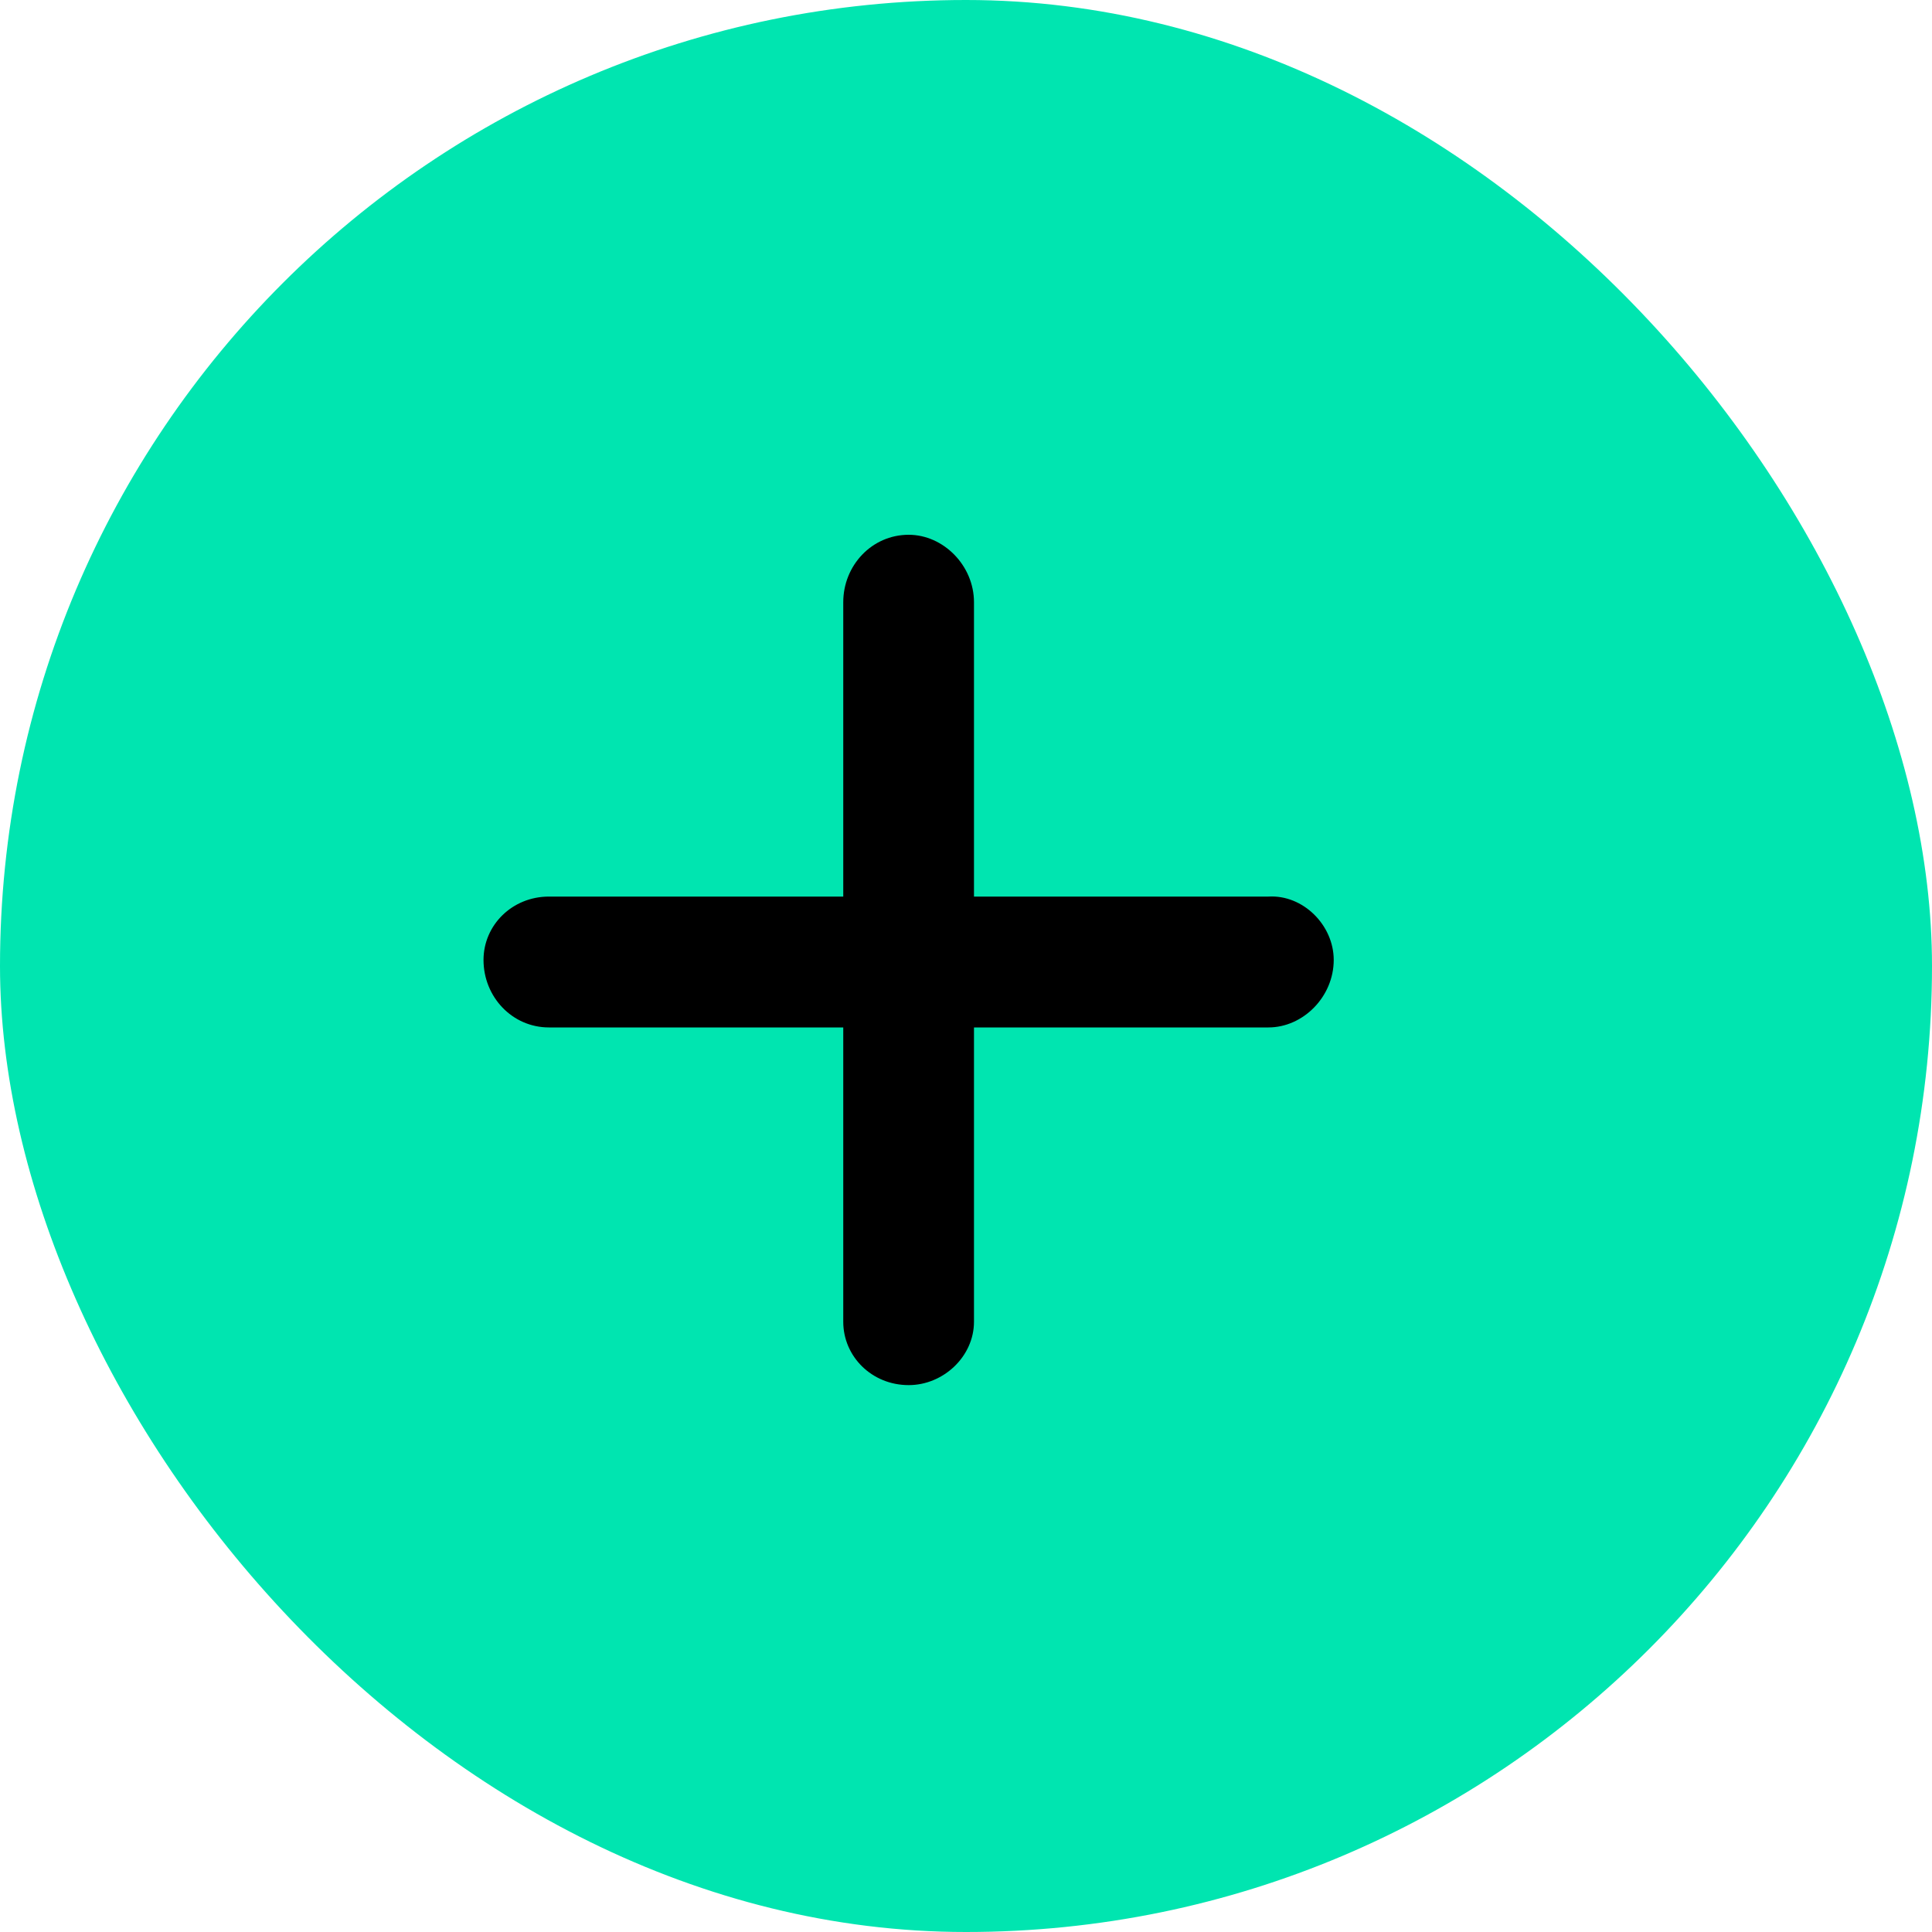
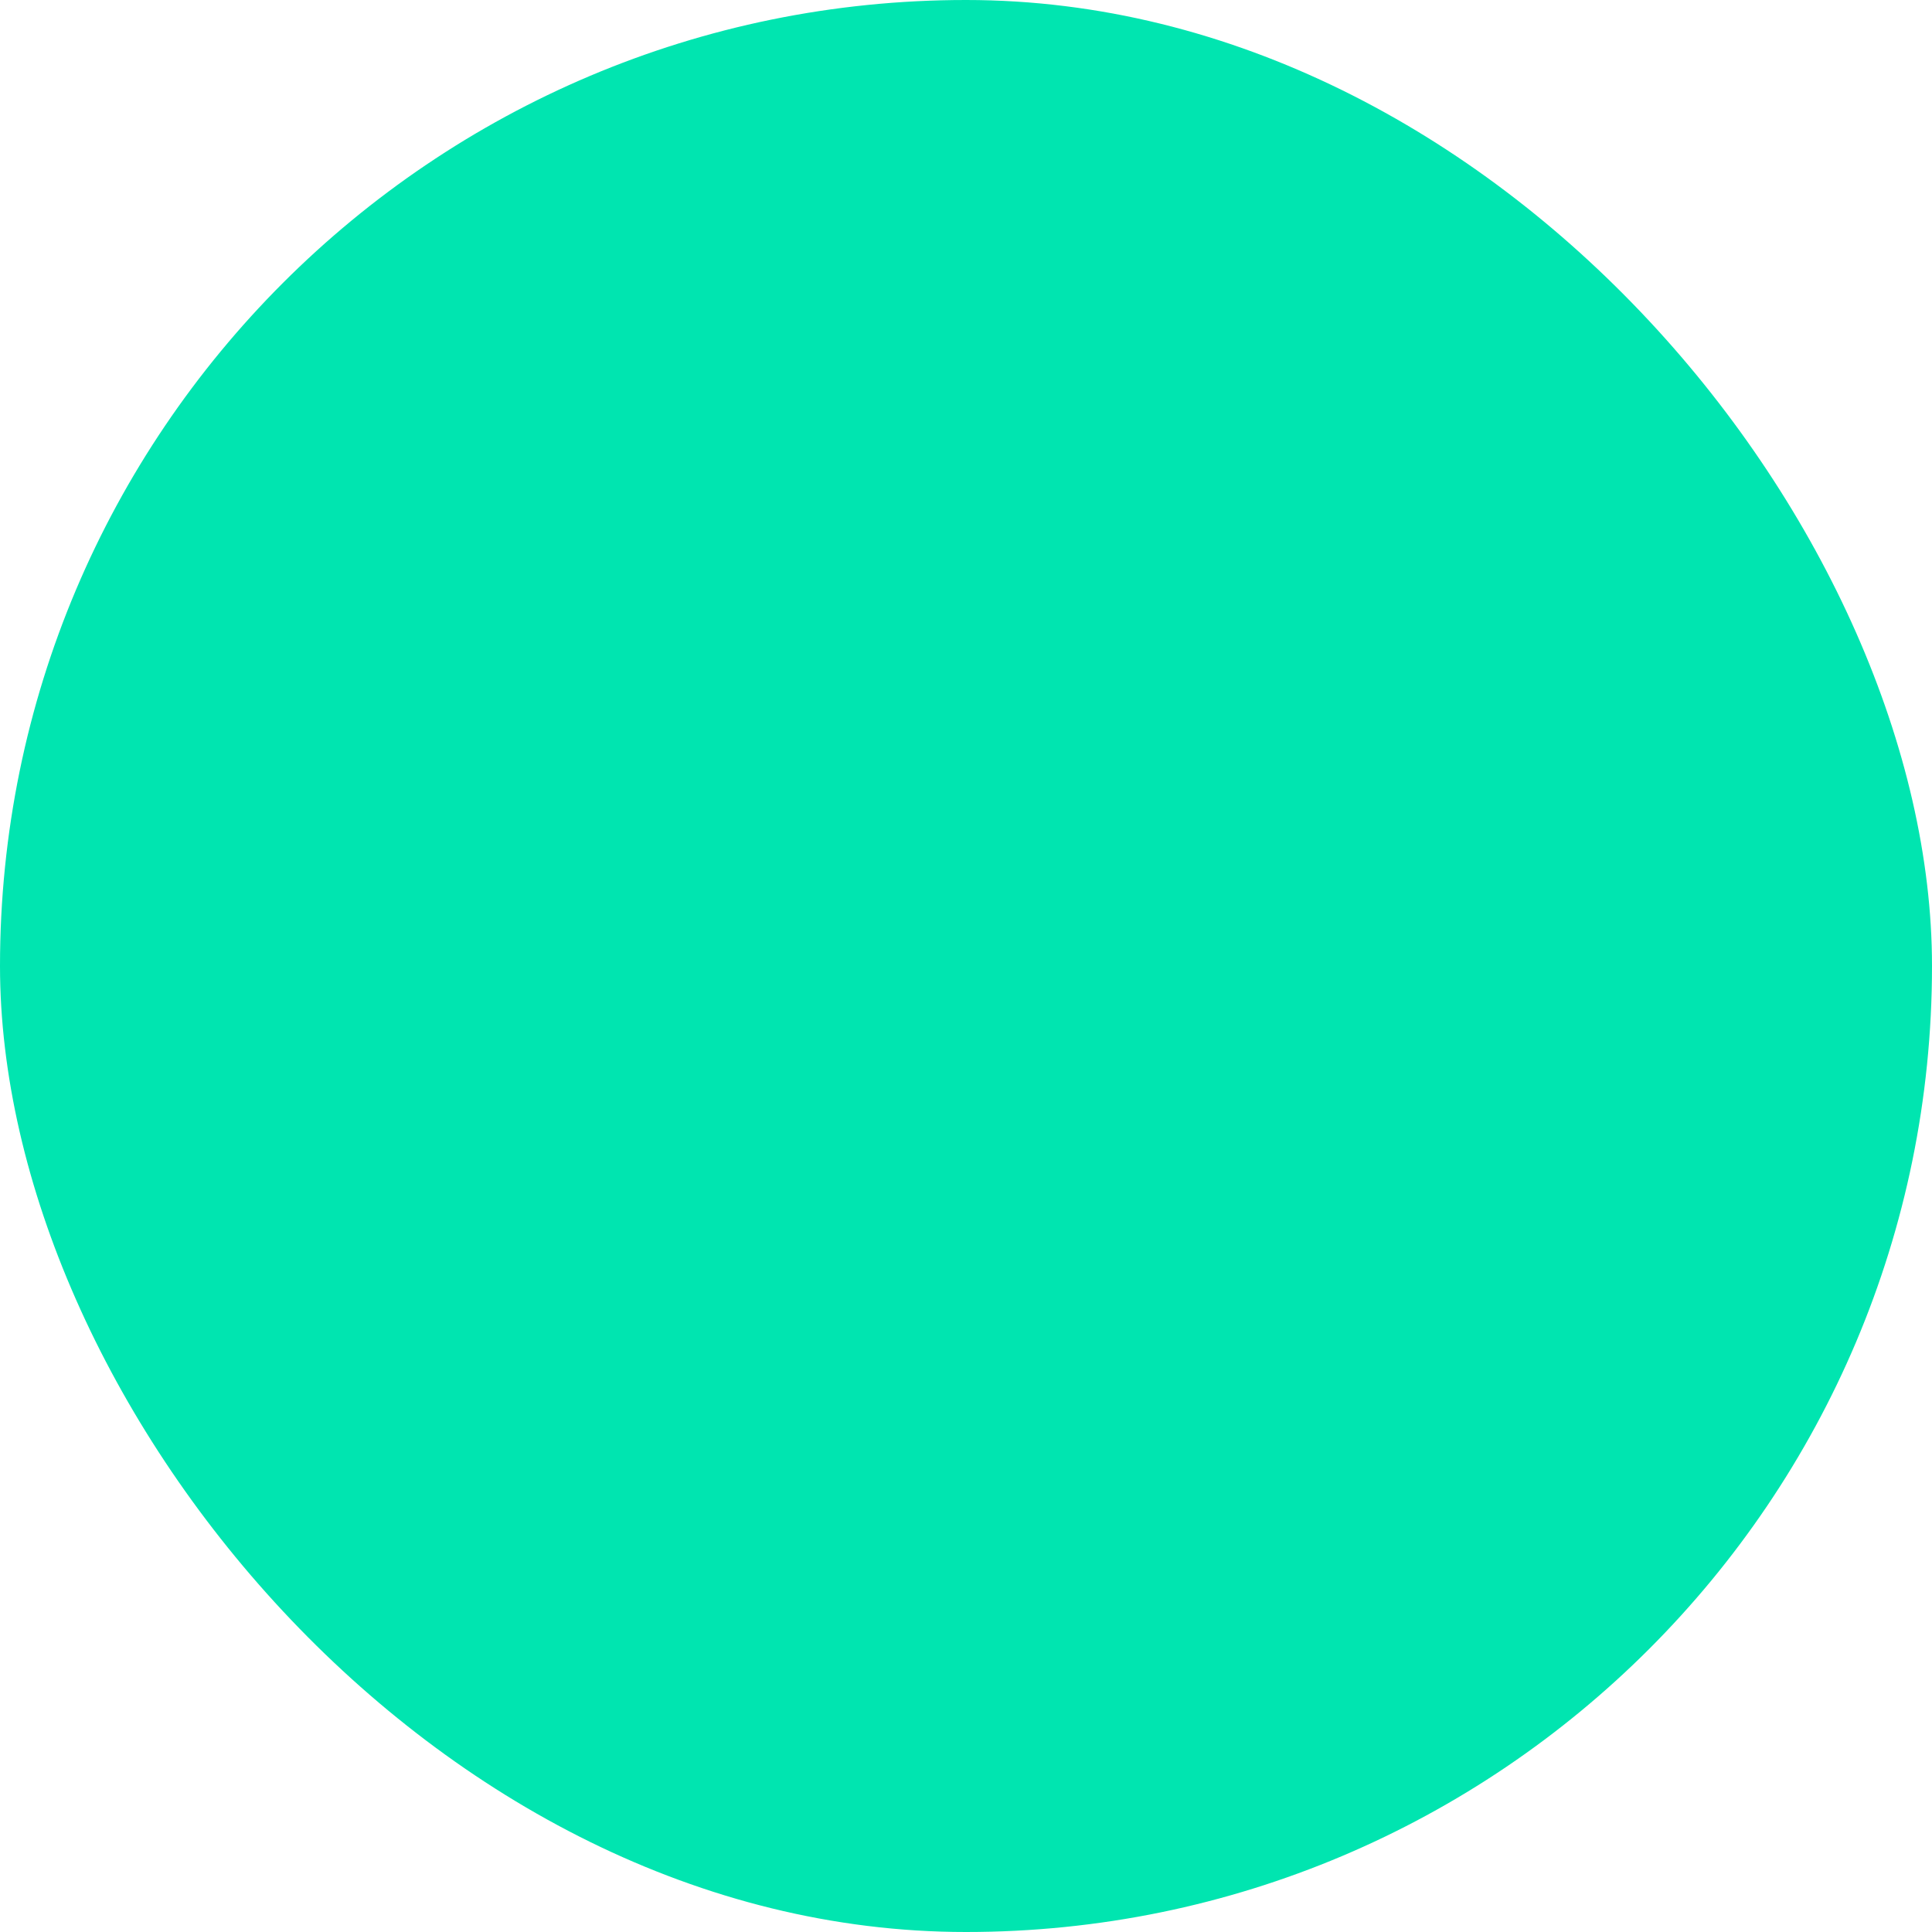
<svg xmlns="http://www.w3.org/2000/svg" width="15" height="15" viewBox="0 0 15 15" fill="none">
  <rect width="15" height="15" rx="7.5" fill="#00E5B0" />
-   <path d="M10.355 7.453C10.355 7.739 10.117 7.977 9.848 7.977H7.562V10.262C7.562 10.532 7.324 10.754 7.055 10.754C6.769 10.754 6.547 10.532 6.547 10.262V7.977H4.262C3.976 7.977 3.754 7.739 3.754 7.453C3.754 7.183 3.976 6.961 4.262 6.961H6.547V4.676C6.547 4.39 6.769 4.152 7.055 4.152C7.324 4.152 7.562 4.39 7.562 4.676V6.961H9.848C10.117 6.945 10.355 7.183 10.355 7.453Z" fill="black" />
</svg>